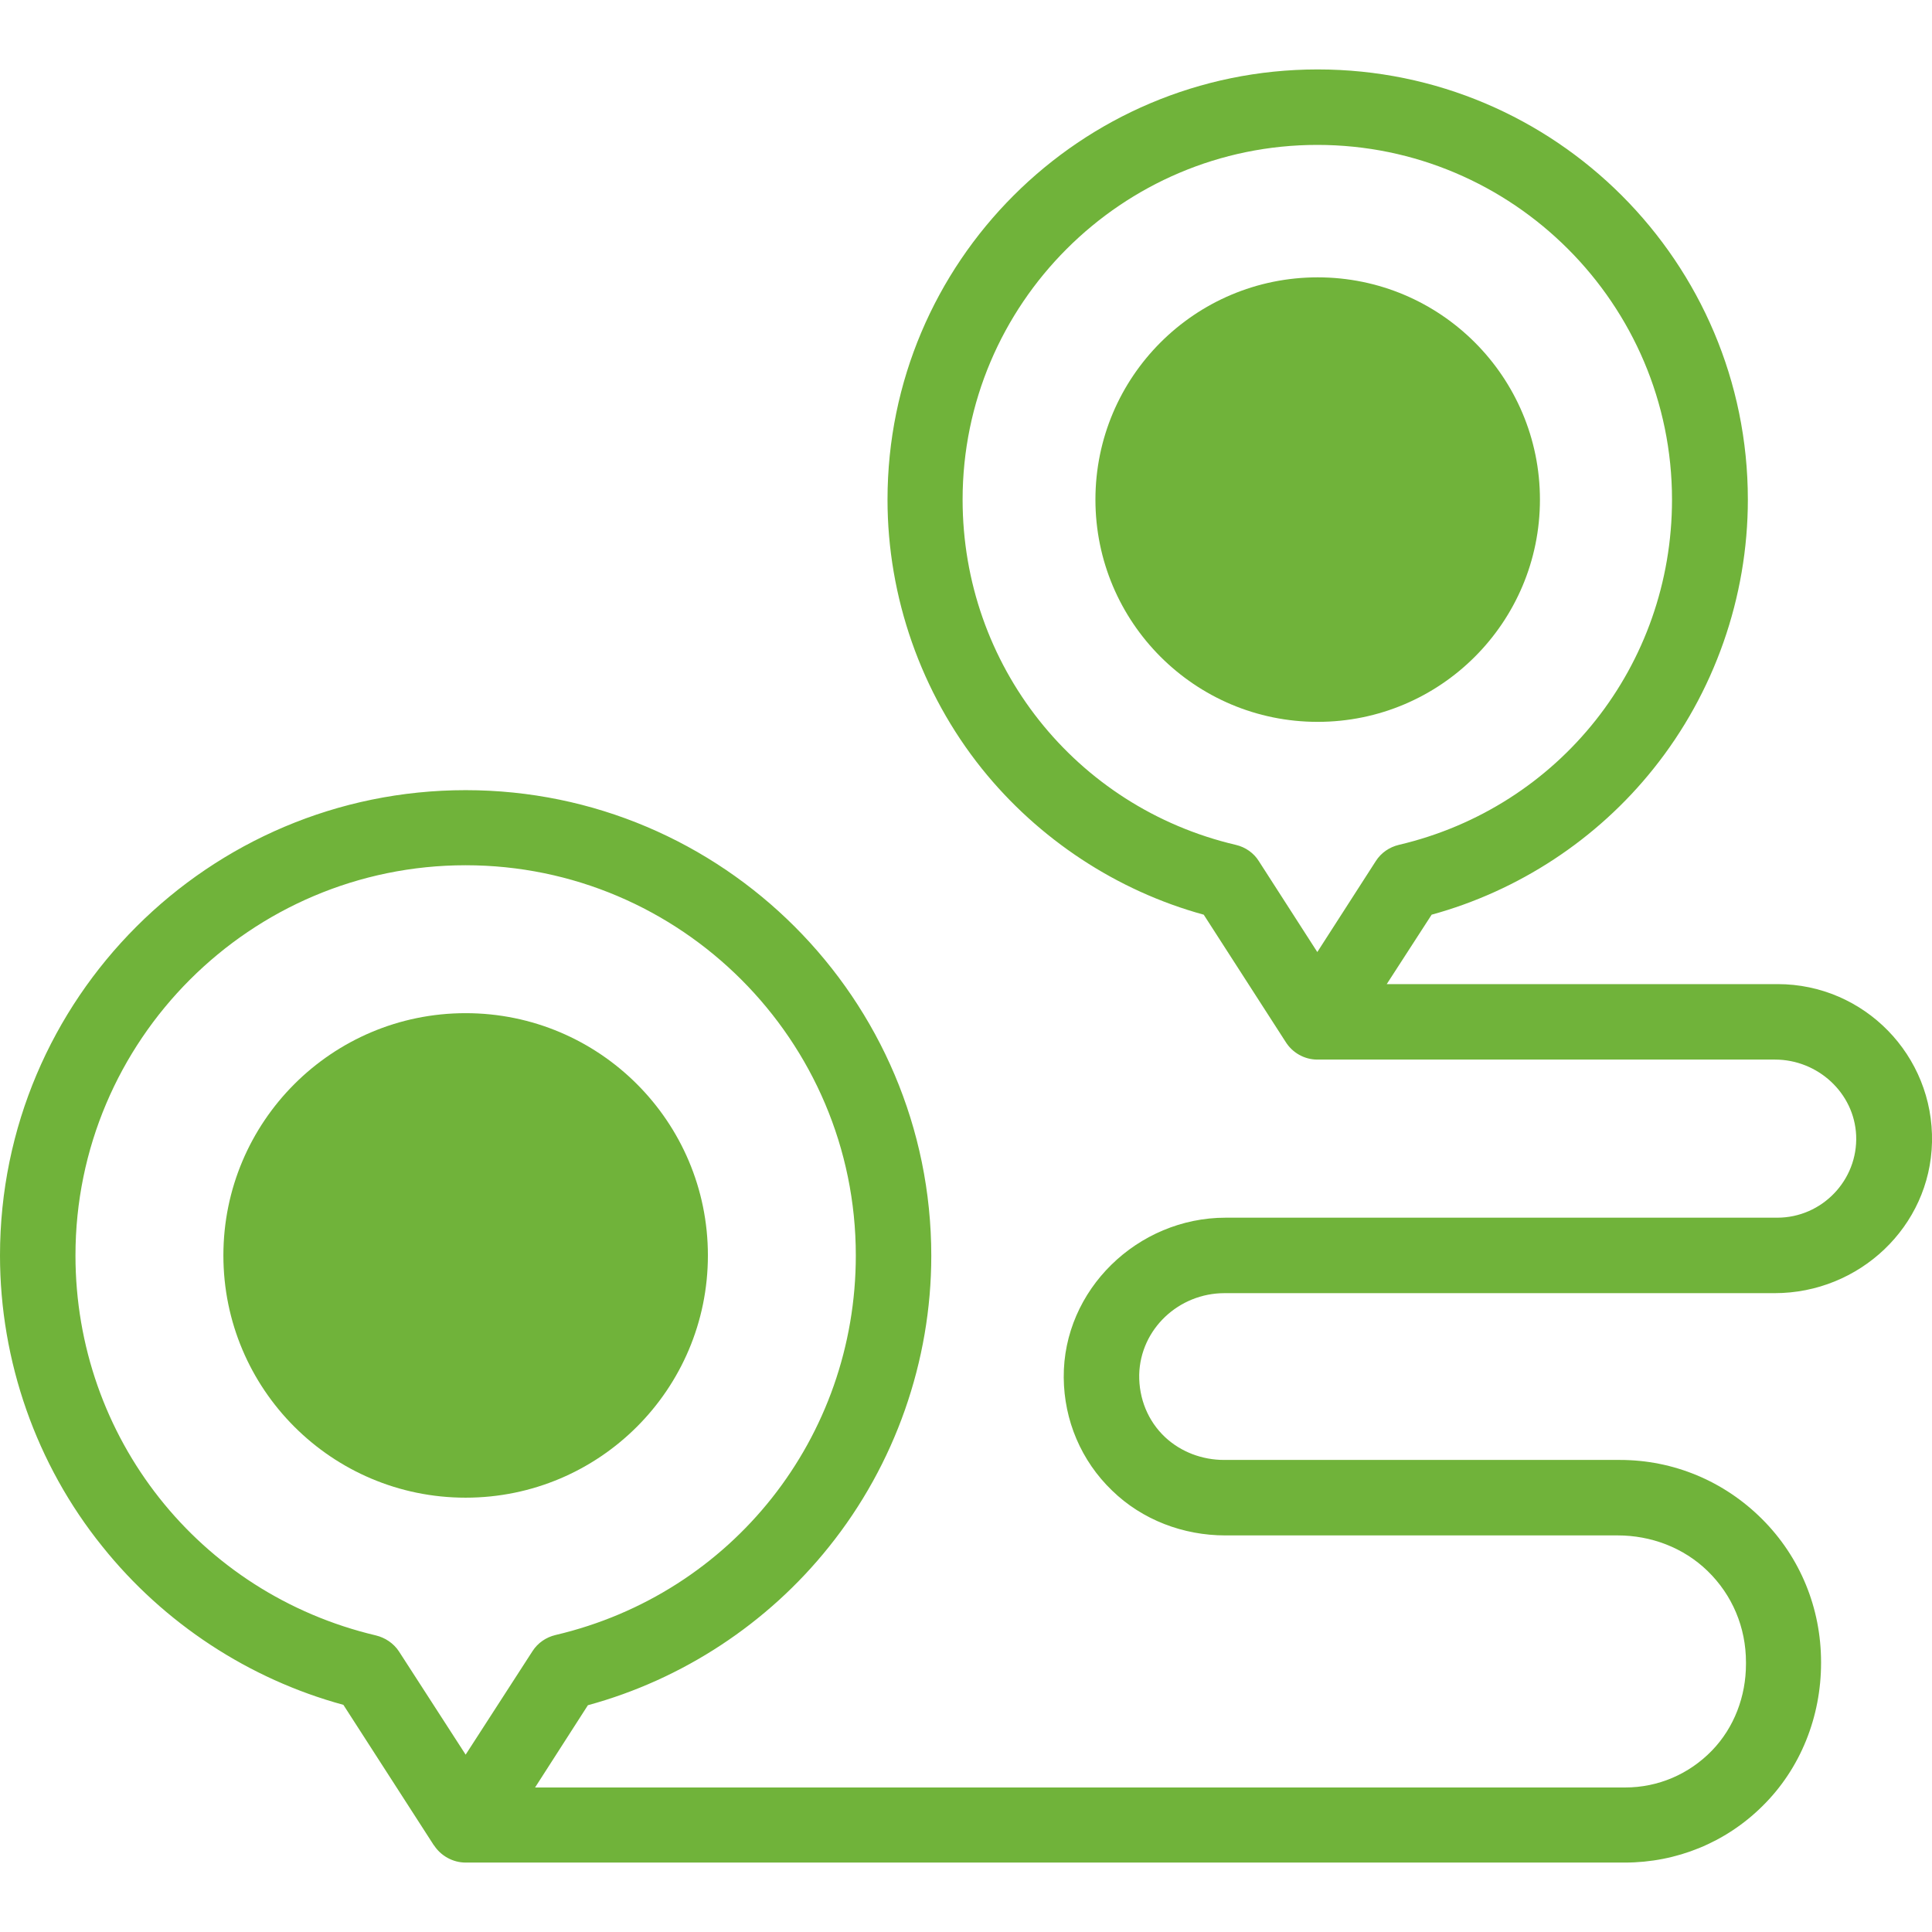
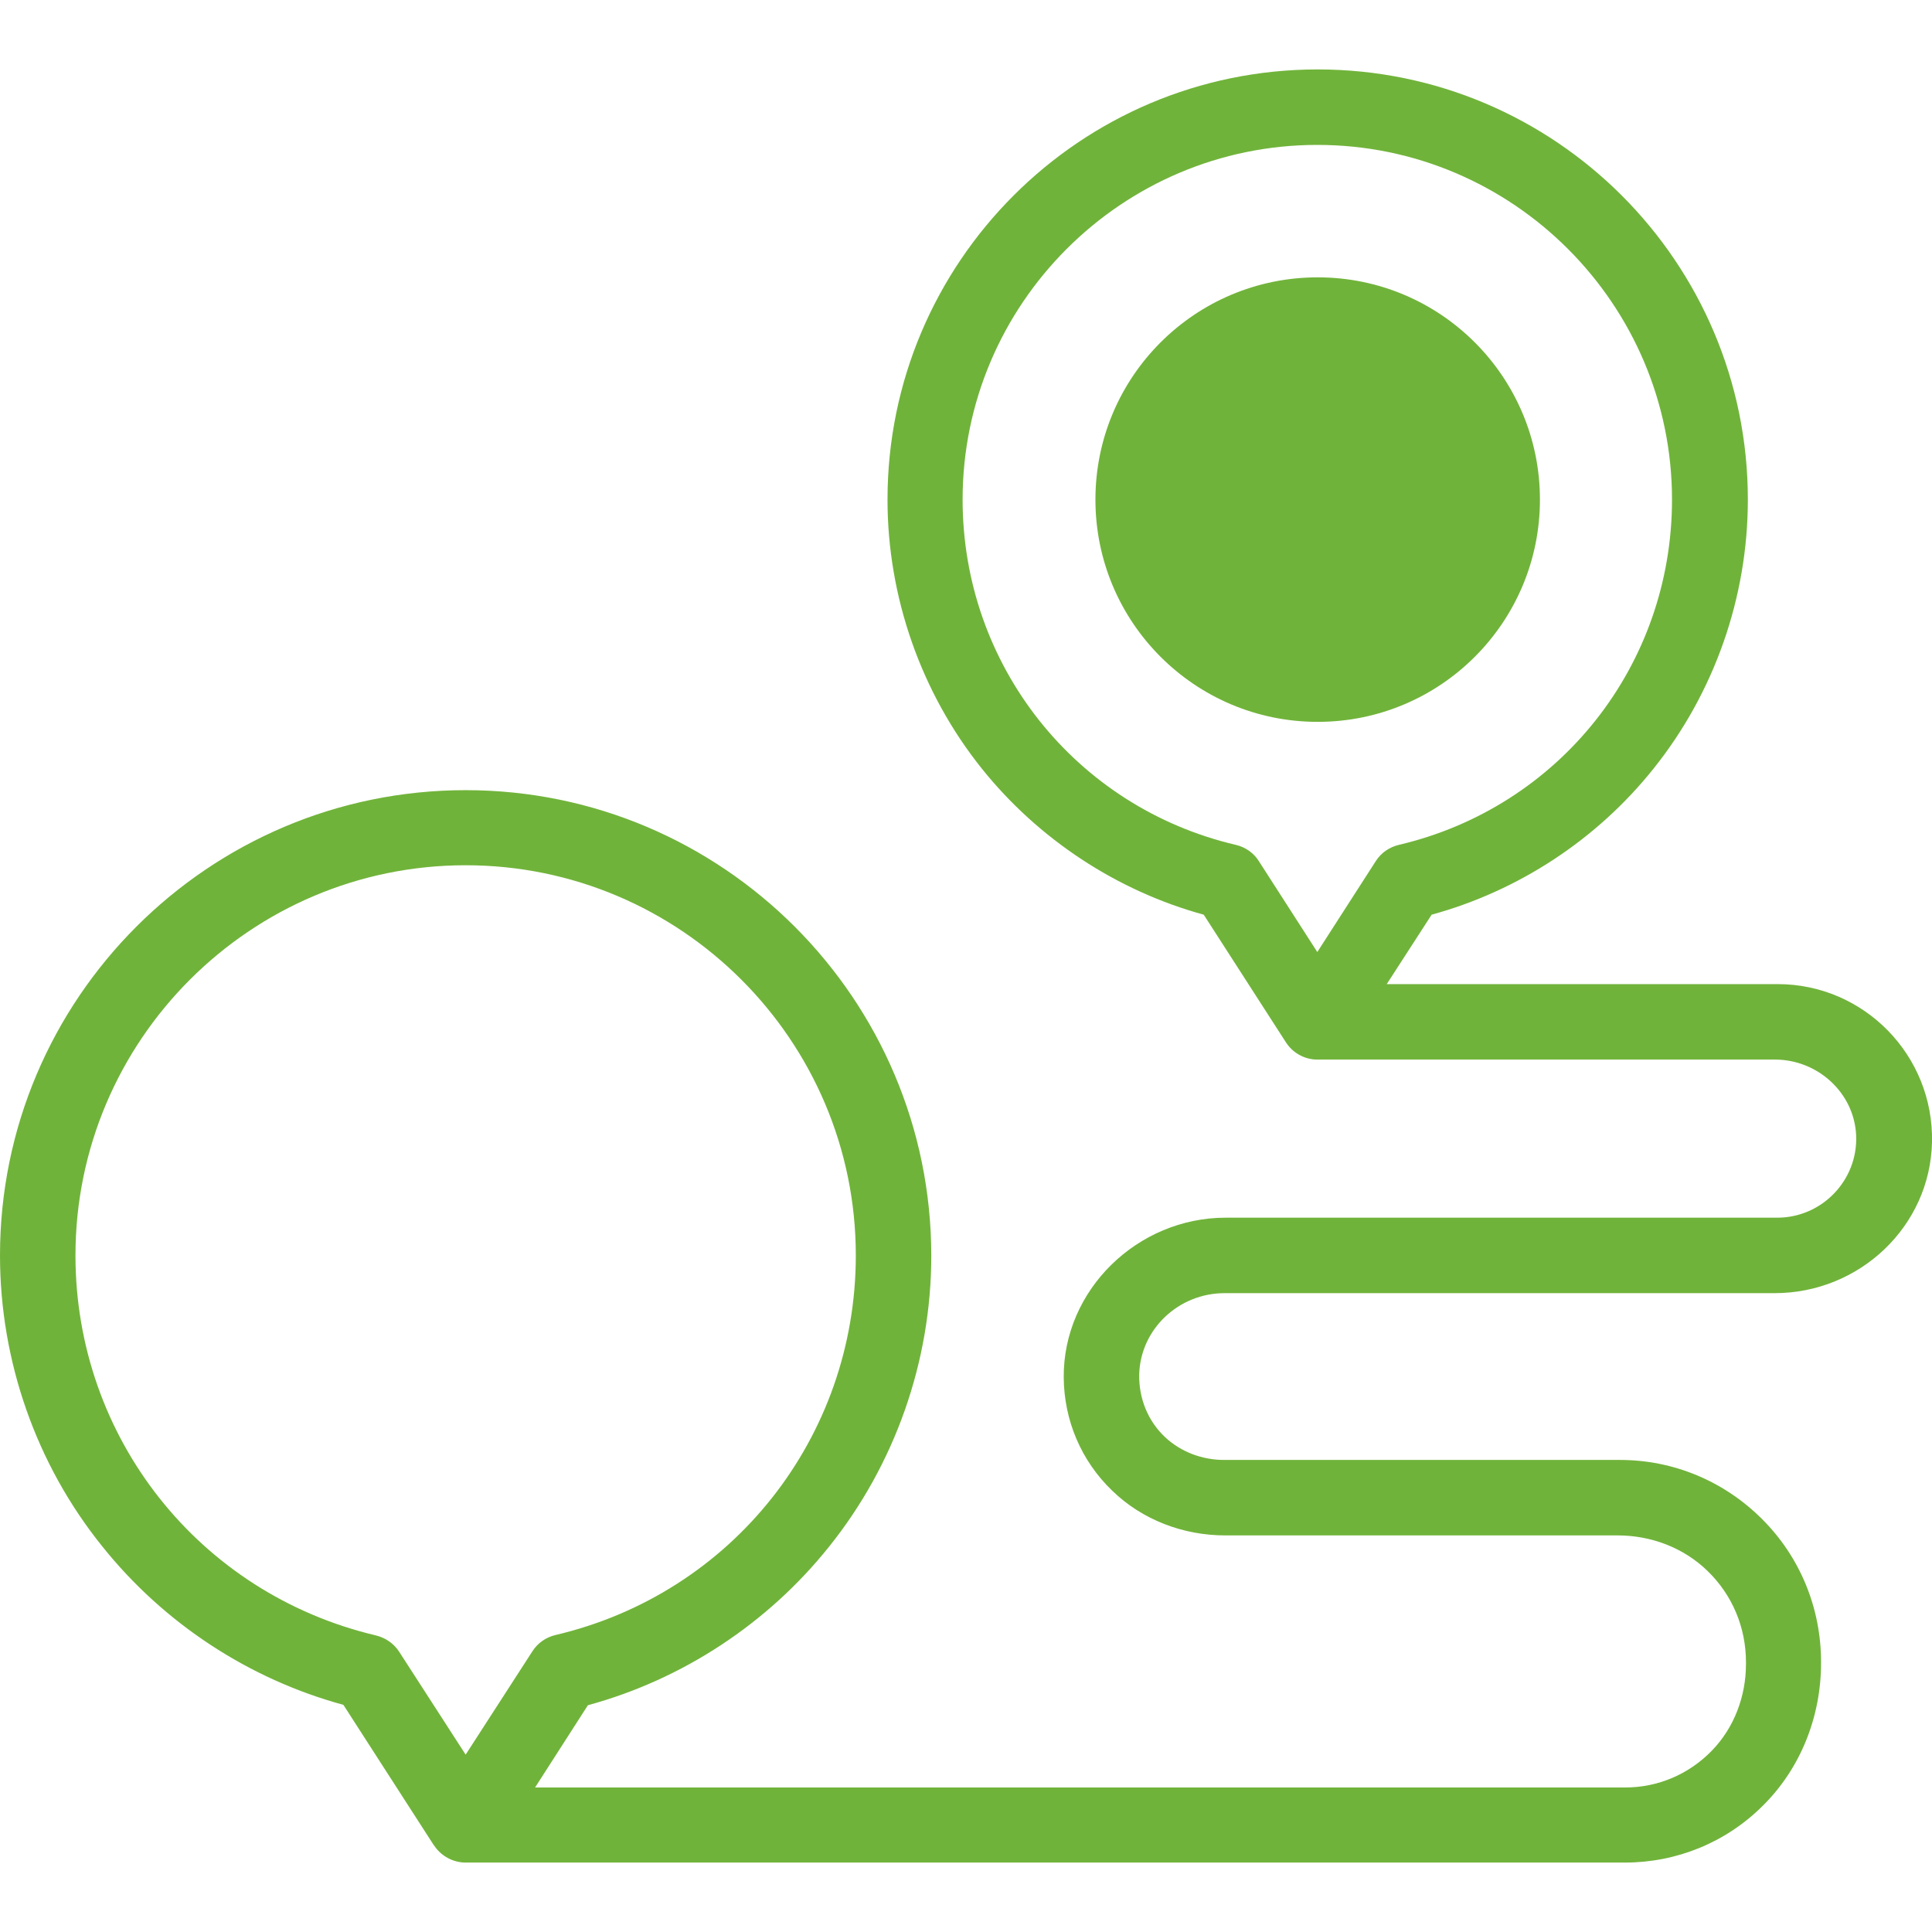
<svg xmlns="http://www.w3.org/2000/svg" id="Capa_1" x="0px" y="0px" viewBox="0 0 512 512" style="enable-background:new 0 0 512 512;" xml:space="preserve">
  <style type="text/css">
	.st0{fill:#70B33A;}
</style>
  <g>
    <g>
      <path class="st0" d="M324.5,342.7h145.8c22.4,0,41.2-17.6,41.7-40c0.5-23-18-41.9-40.9-41.9H367.5l11.9-18.4    c23-6.3,43.8-19.9,58.8-38.7c16.1-20.1,25-45.4,25-71.3c0-62.9-51.1-114-114-114s-114,51.1-114,114c0,25.8,8.9,51.2,25,71.3    c15,18.7,35.8,32.4,58.8,38.7l21.7,33.7l0,0c1.8,2.9,5,4.7,8.4,4.7l0,0h121.3c11.3,0,21,8.8,21.5,20.1    c0.5,11.9-9.1,21.8-20.9,21.8H324.8c-23.3,0-43.1,19.1-42.9,42.4c0.1,11.3,4.6,22,12.8,29.9c8,7.8,18.9,11.9,30,11.9    c29.1,0,71.9,0,104,0c8.8,0,17.4,3.2,23.8,9.4c6.6,6.4,10.2,15,10.2,24.2v0.5c0,8.5-3.1,16.8-9,22.9c-6.1,6.3-14.3,9.8-23,9.8    H141.8l14-21.8c25-6.8,47.6-21.6,63.9-42c17.5-21.8,27.1-49.2,27.1-77.1c0-68-55.3-123.4-123.4-123.4S0,264.7,0,332.7    c0,28,9.6,55.4,27.1,77.1C43.4,430.2,66,445,91,451.8l23.9,37.1c0,0,0,0.1,0.1,0.1c1.8,2.8,5,4.6,8.4,4.6l0,0h307.2l0,0    c13.7,0,26.7-5.3,36.4-14.9c10.2-10,15.6-23.8,15.6-38v-0.2c0-14.3-5.5-27.8-15.6-37.9s-23.5-15.7-37.7-15.7l0,0    c-32.2,0-75.6,0-104.9,0c-5.8,0-11.4-2.1-15.6-6c-4.6-4.3-7-10.3-6.9-16.6C302.2,352.2,312.4,342.7,324.5,342.7L324.5,342.7z     M327.5,223.9c-42.6-10-72.4-47.7-72.4-91.5c0-51.8,42.2-94,94-94s94,42.2,94,94c0,43.9-29.8,81.5-72.4,91.5    c-2.5,0.6-4.7,2.1-6.1,4.3l-15.5,24.1l-15.5-24.1C332.3,226.1,330.1,224.5,327.5,223.9L327.5,223.9z M99.6,433.4    C52.7,422.3,20,380.9,20,332.7c0-57,46.4-103.4,103.4-103.4s103.4,46.4,103.4,103.4c0,48.2-32.7,89.6-79.6,100.6    c-2.5,0.6-4.7,2.1-6.1,4.3L123.4,465l-17.7-27.4C104.3,435.5,102.1,434,99.6,433.4z" />
    </g>
    <g>
-       <ellipse class="st0" cx="123.4" cy="332.7" rx="64.2" ry="64.2" />
      <ellipse class="st0" cx="349.2" cy="132.4" rx="58.9" ry="58.9" />
    </g>
  </g>
</svg>